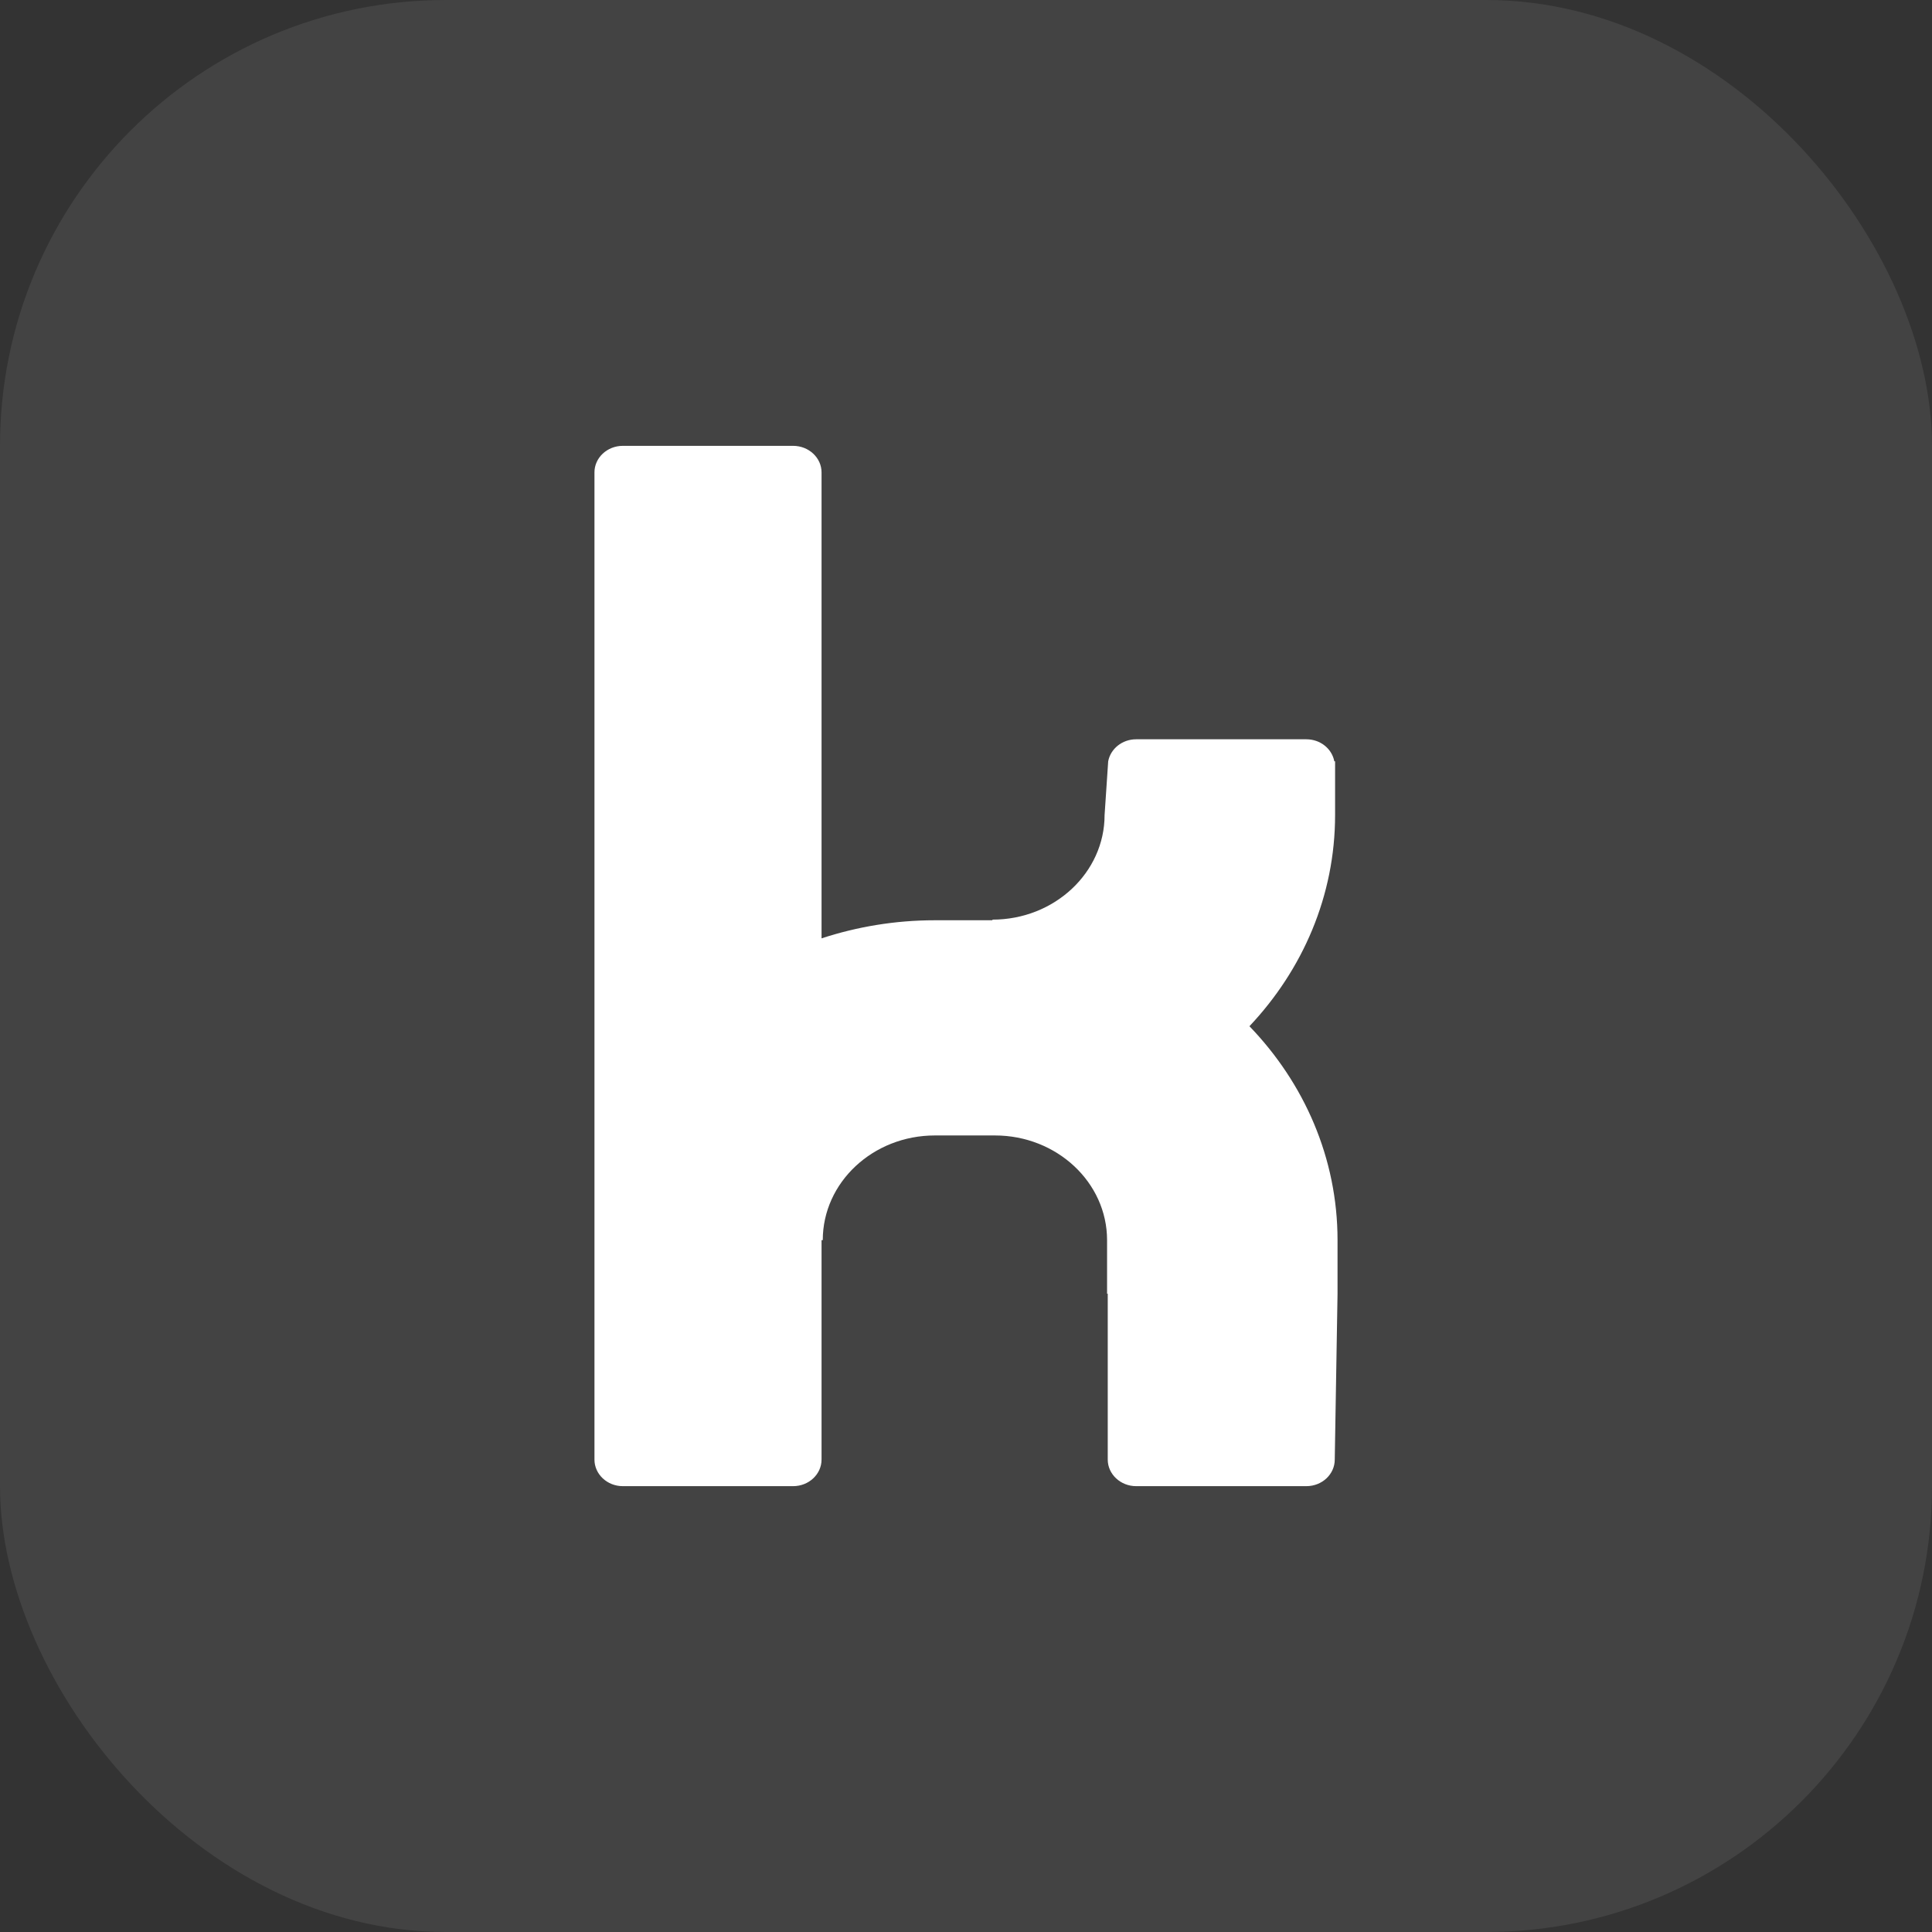
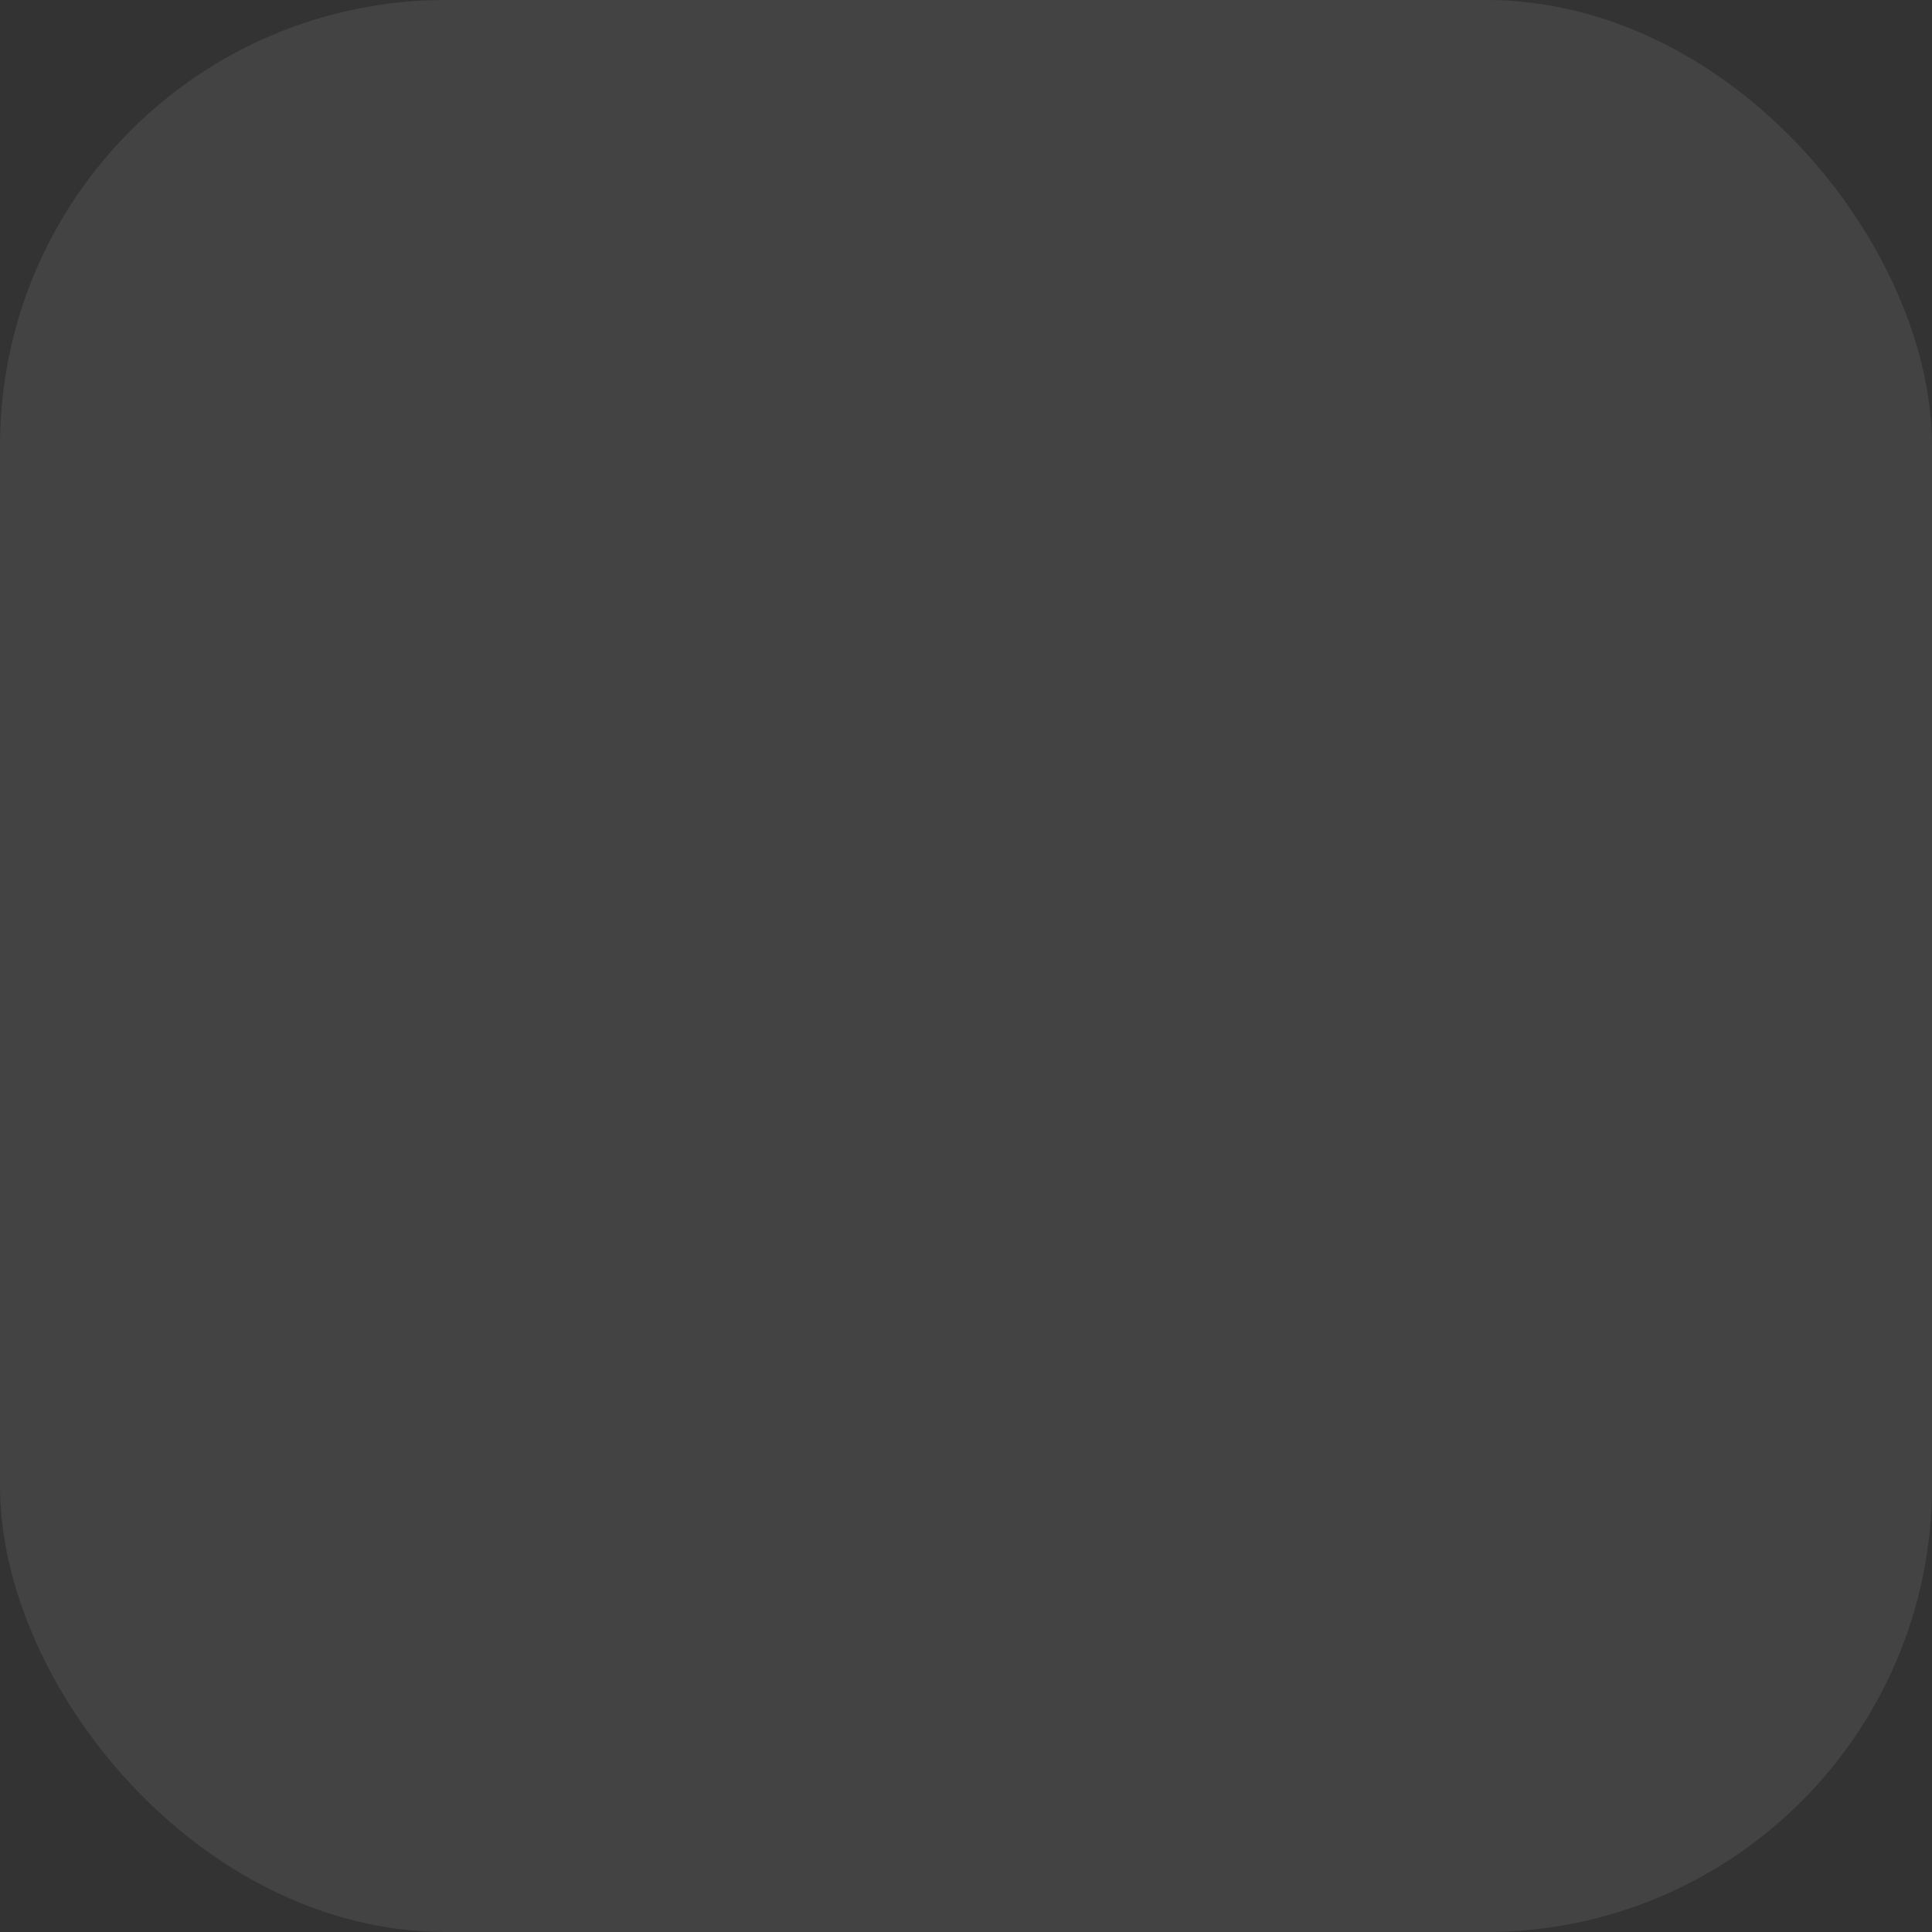
<svg xmlns="http://www.w3.org/2000/svg" width="52" height="52" viewBox="0 0 52 52" fill="none">
  <rect x="0" y="0" width="52" height="52" fill="#333333" stroke="none" />
  <rect width="52" height="52" rx="12" fill="white" fill-opacity="0.08" />
-   <path d="M33.629 27.621C35.1 29.147 36 31.166 36 33.379V34.82L35.925 39.285C35.925 39.678 35.586 40 35.16 40H30.579C30.159 40 29.815 39.678 29.815 39.285V34.82H29.797V33.379C29.797 31.824 28.442 30.561 26.78 30.561H25.162C23.496 30.561 22.145 31.824 22.145 33.379H22.112V39.285C22.112 39.678 21.771 40 21.347 40H16.763C16.341 40 16 39.678 16 39.285V12.713C16 12.322 16.341 12 16.763 12H21.347C21.771 12 22.112 12.323 22.112 12.713V25.256C23.068 24.943 24.092 24.769 25.161 24.769H26.712V24.752C28.379 24.752 29.73 23.487 29.73 21.937L29.827 20.491C29.89 20.156 30.201 19.898 30.579 19.898H35.16C35.54 19.898 35.851 20.156 35.913 20.491H35.934V21.937C35.934 24.113 35.062 26.102 33.629 27.621Z" fill="white" />
</svg>